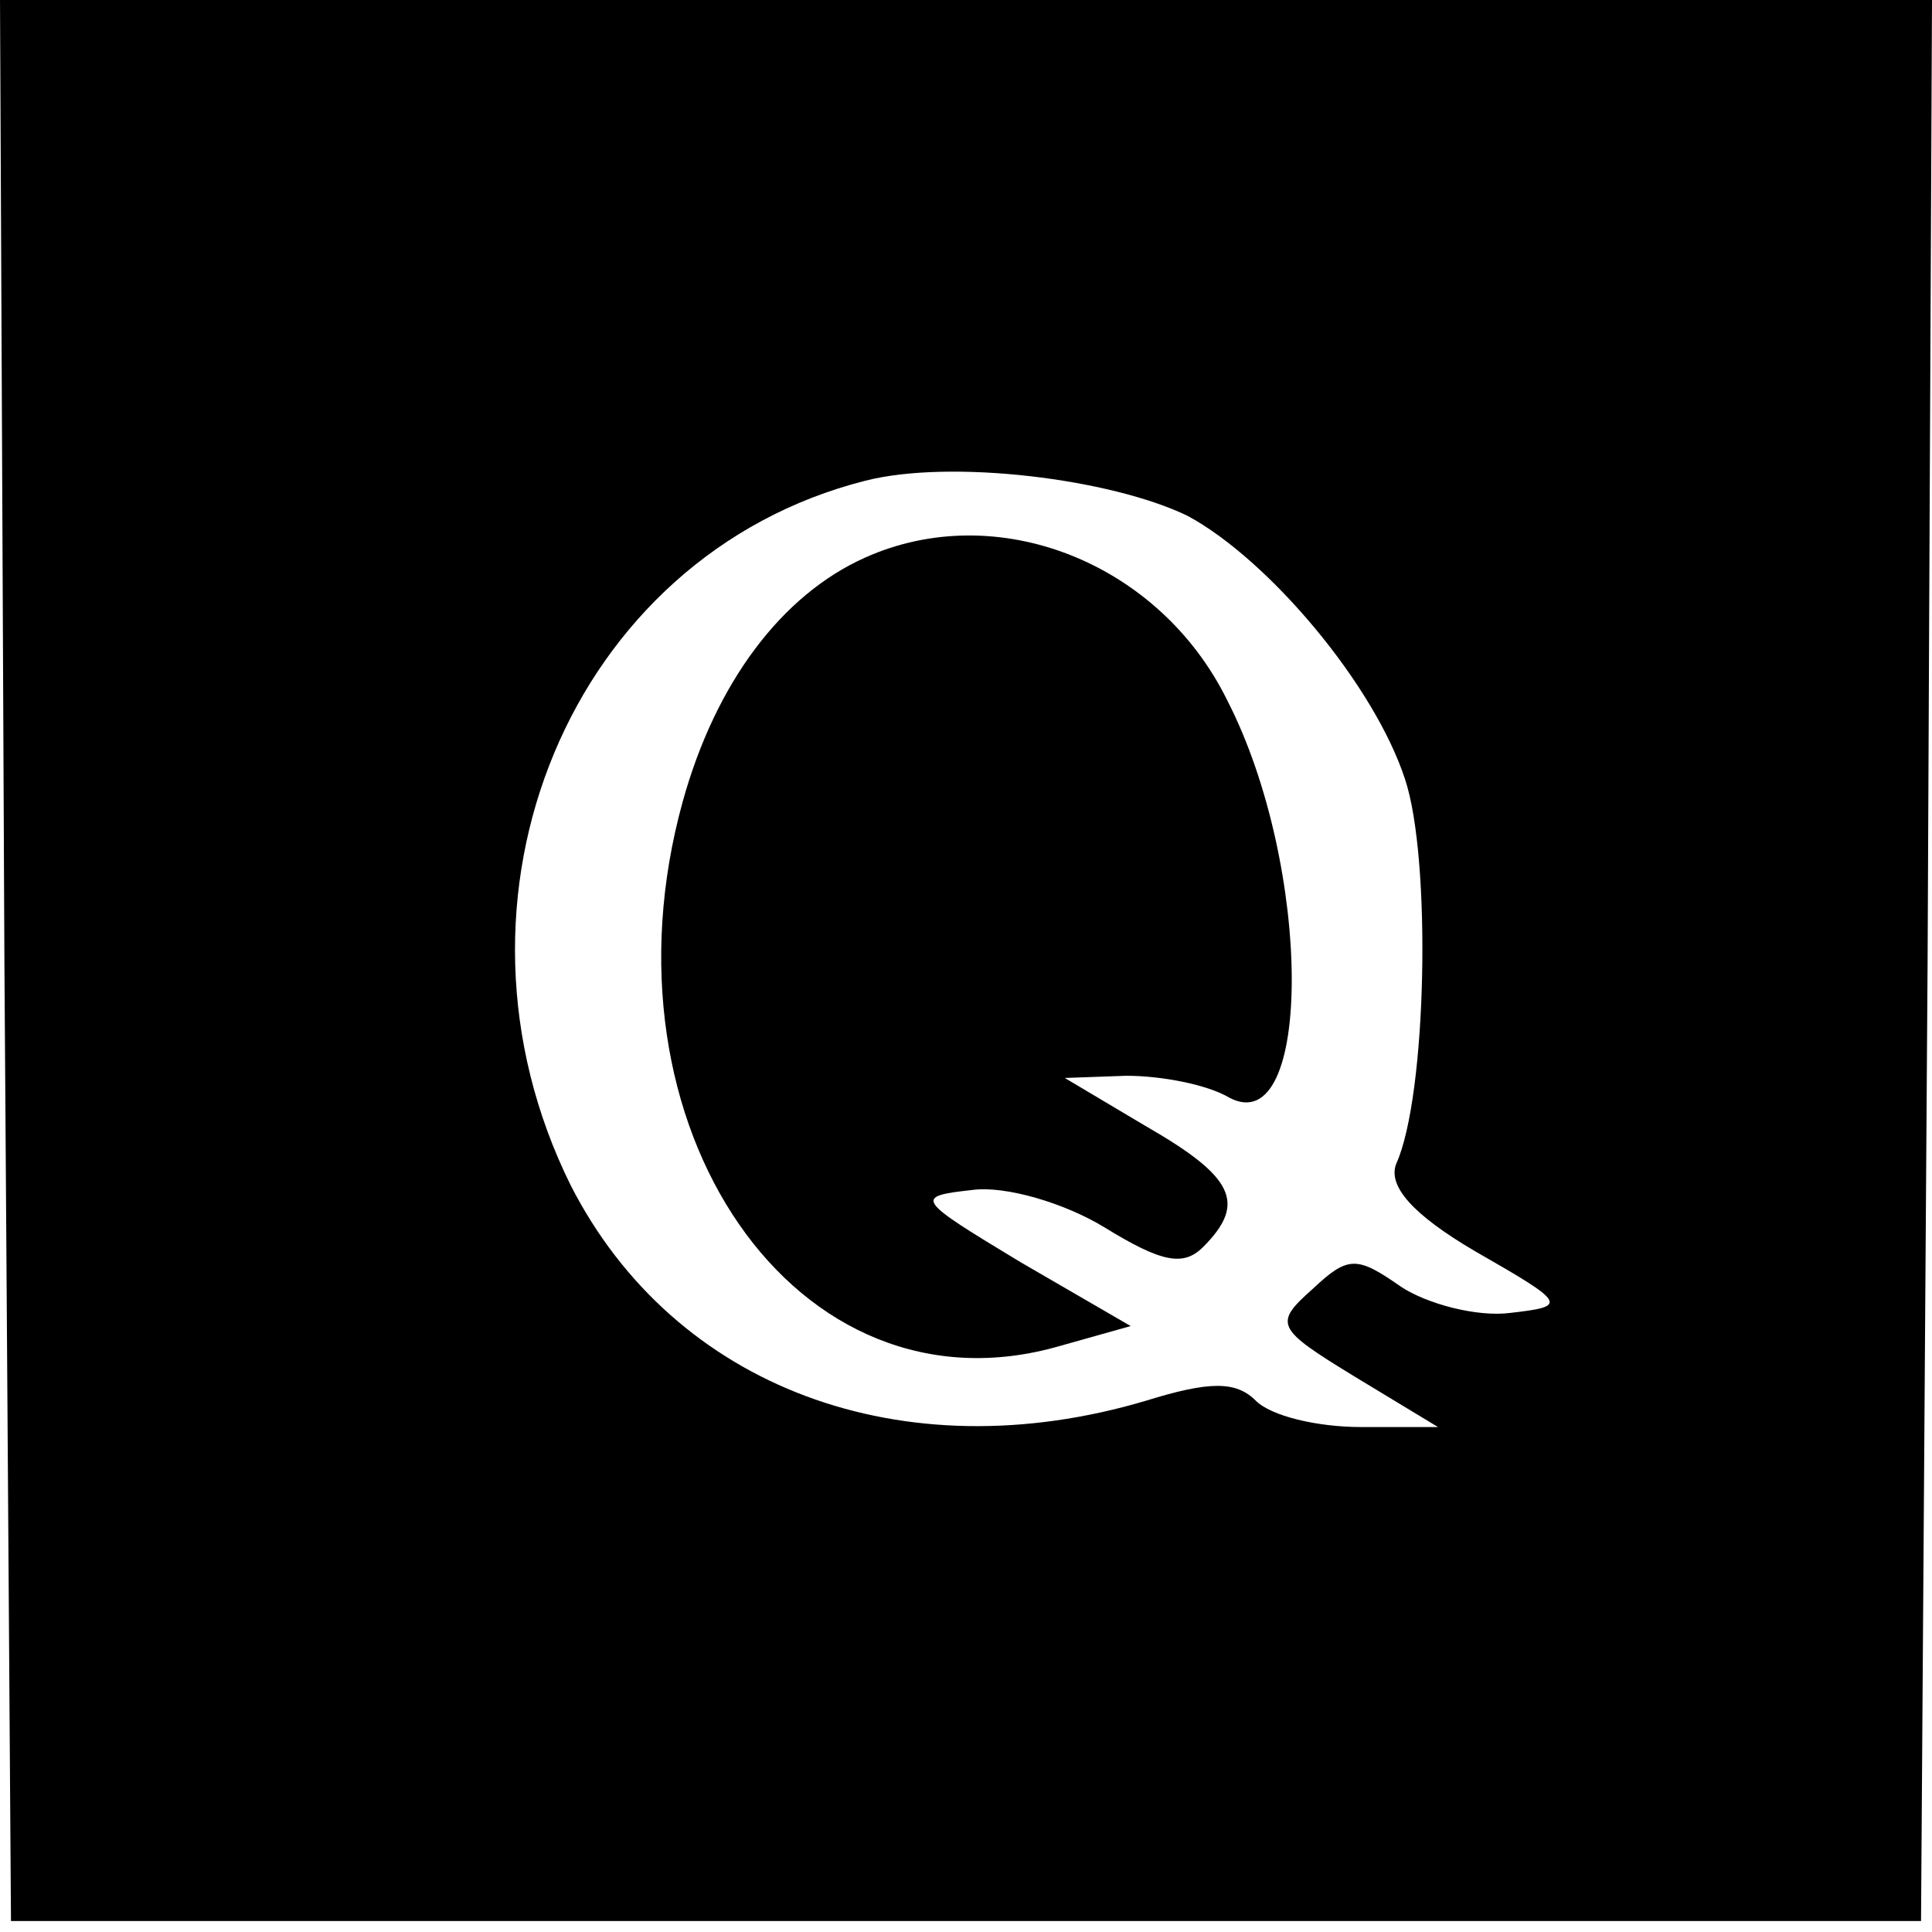
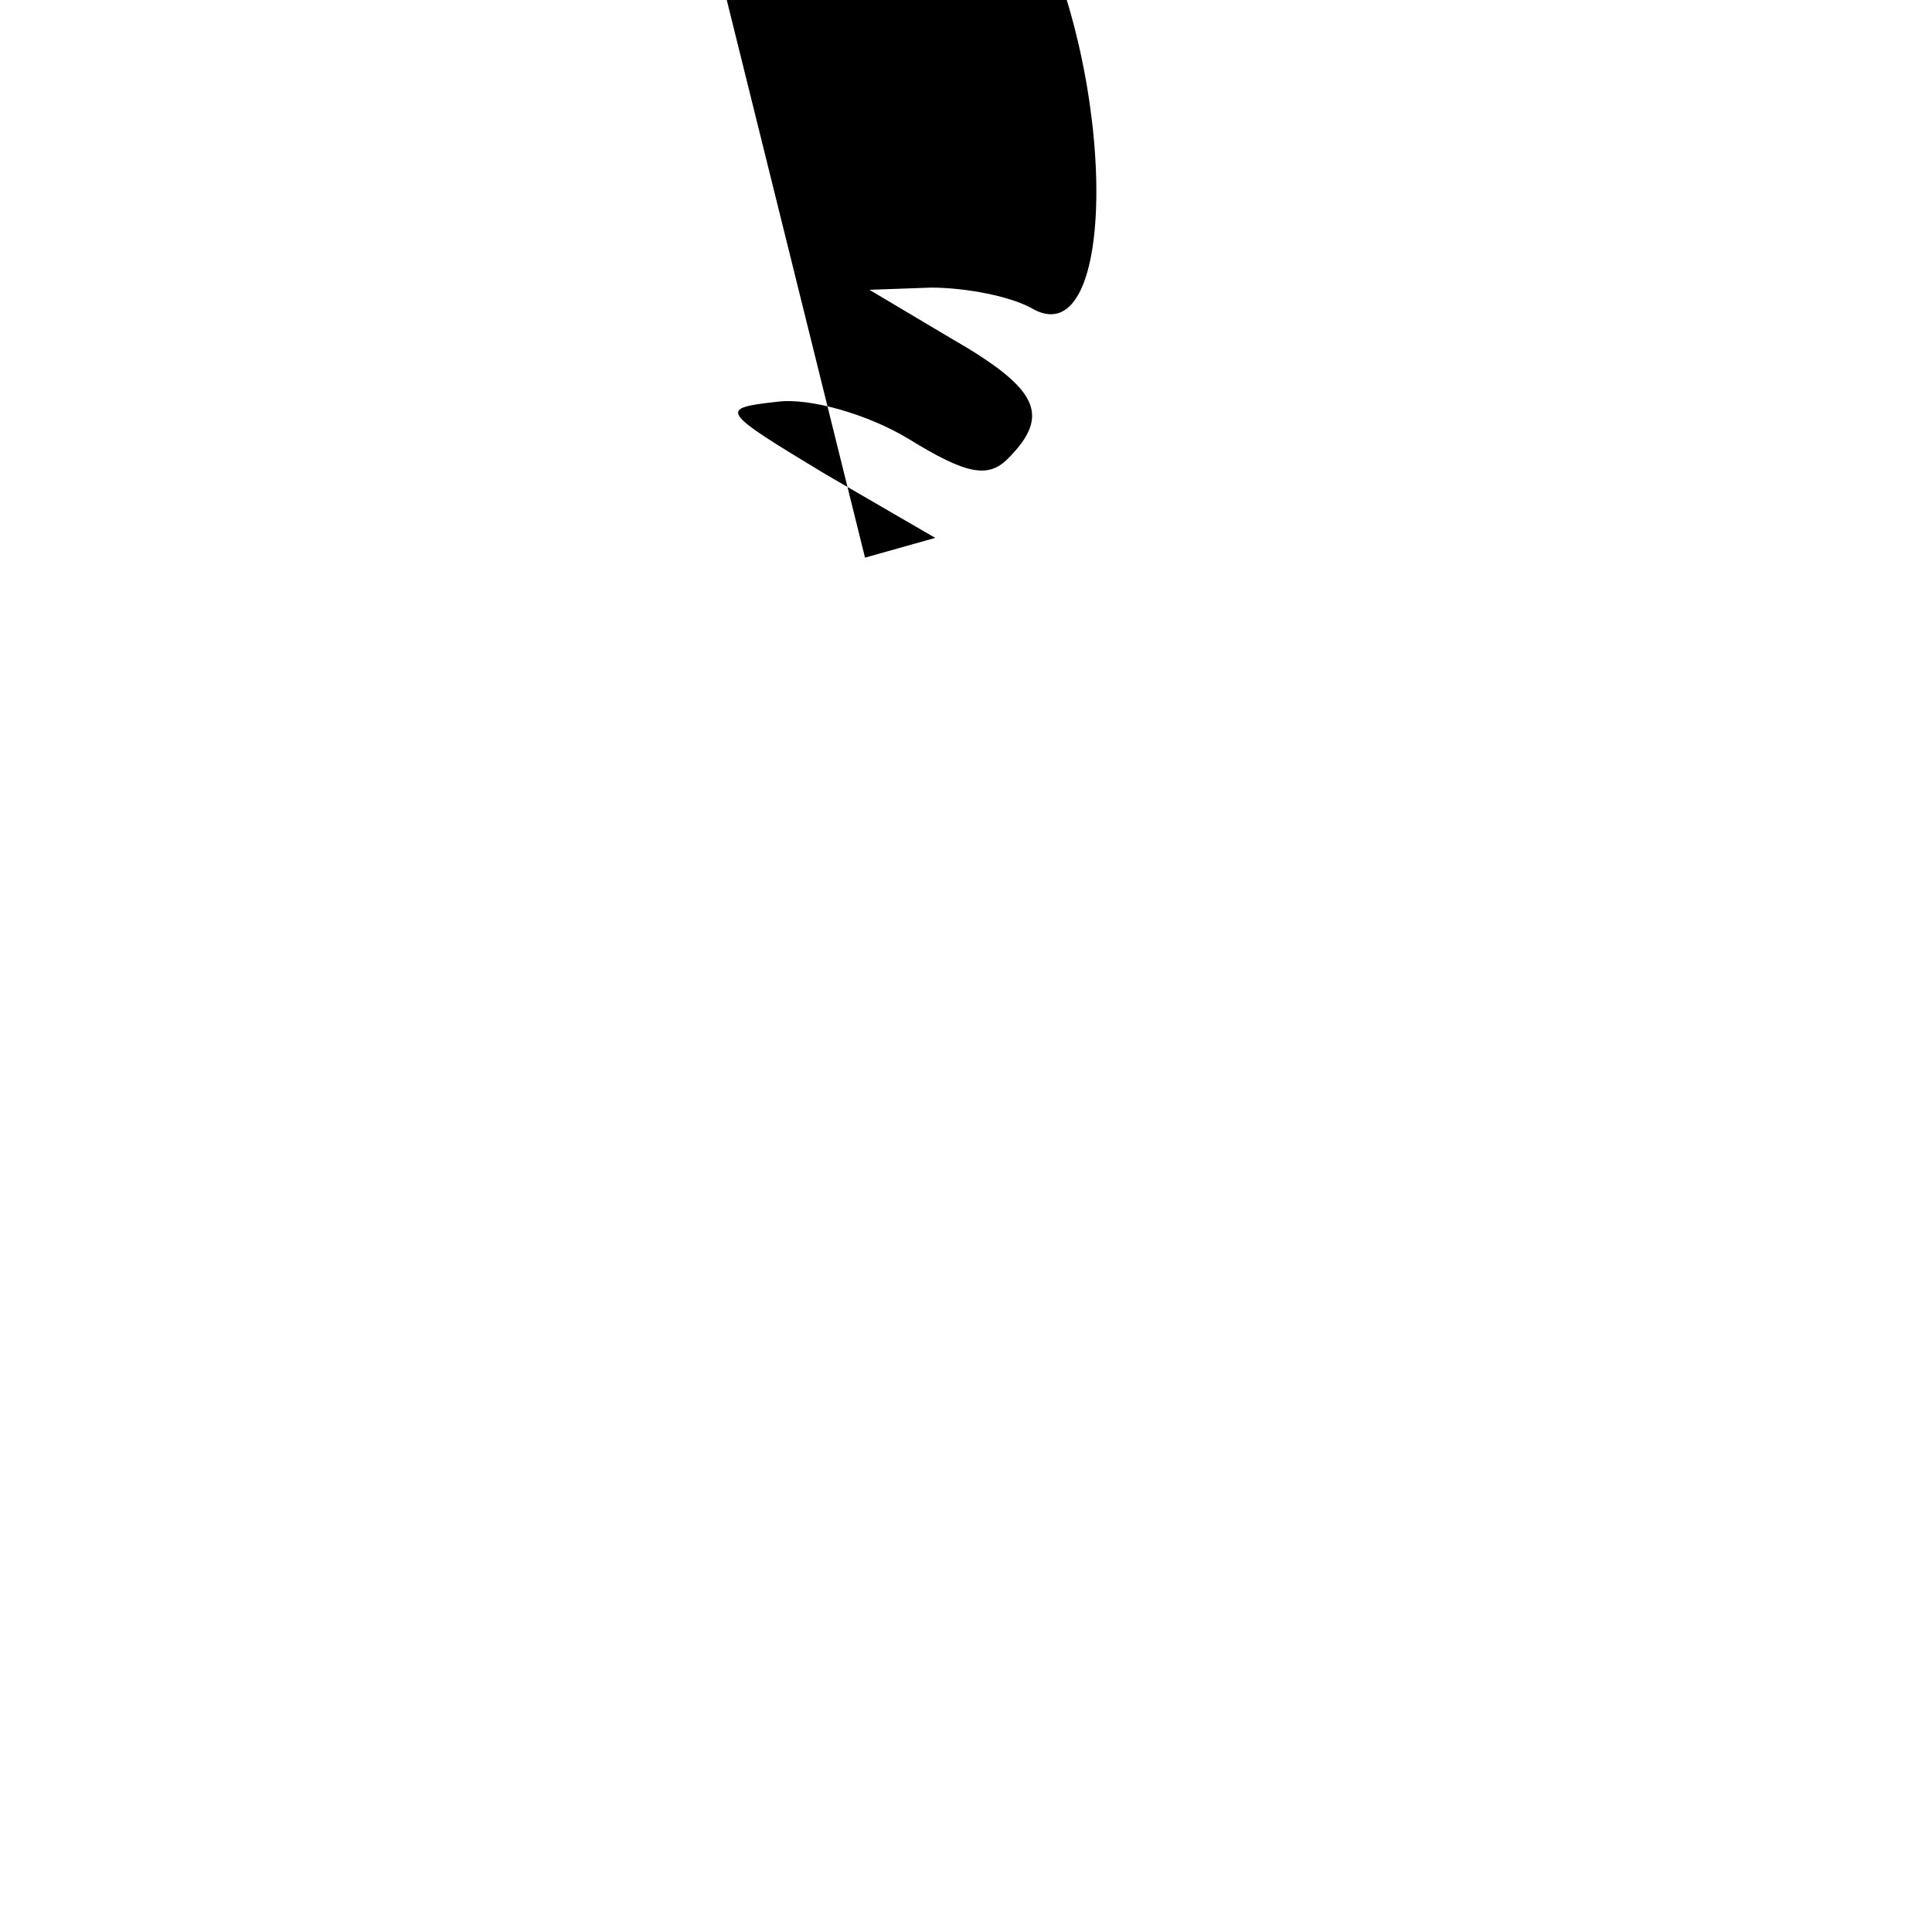
<svg xmlns="http://www.w3.org/2000/svg" version="1.0" width="88pt" height="88pt" viewBox="0 0 88 88" preserveAspectRatio="xMidYMid meet">
  <g transform="translate(0,88) scale(0.1,-0.1)" fill="#000000" stroke="none">
-     <path d="M2 443 l3 -438 435 0 435 0 3 438 2 437 -440 0 -440 0 2 -437z m539 202 c37 -20 85 -77 99 -120 12 -36 10 -144 -4 -175 -4 -10 7 -23 36 -40 42 -24 42 -25 16 -28 -15 -2 -38 4 -50 12 -20 14 -24 14 -40 -1 -18 -16 -17 -18 19 -40 l38 -23 -35 0 c-20 0 -41 5 -48 12 -9 9 -21 9 -50 0 -111 -33 -215 6 -262 98 -65 131 0 287 134 321 39 10 112 1 147 -16z" />
-     <path d="M394 626 c-38 -17 -68 -57 -83 -111 -41 -148 52 -283 172 -248 l32 9 -50 29 c-48 29 -49 30 -22 33 15 2 42 -6 60 -17 26 -16 36 -18 45 -9 20 20 14 32 -26 55 l-37 22 28 1 c16 0 37 -4 47 -10 38 -20 38 105 -1 181 -31 63 -105 92 -165 65z" />
+     <path d="M394 626 l32 9 -50 29 c-48 29 -49 30 -22 33 15 2 42 -6 60 -17 26 -16 36 -18 45 -9 20 20 14 32 -26 55 l-37 22 28 1 c16 0 37 -4 47 -10 38 -20 38 105 -1 181 -31 63 -105 92 -165 65z" />
  </g>
</svg>